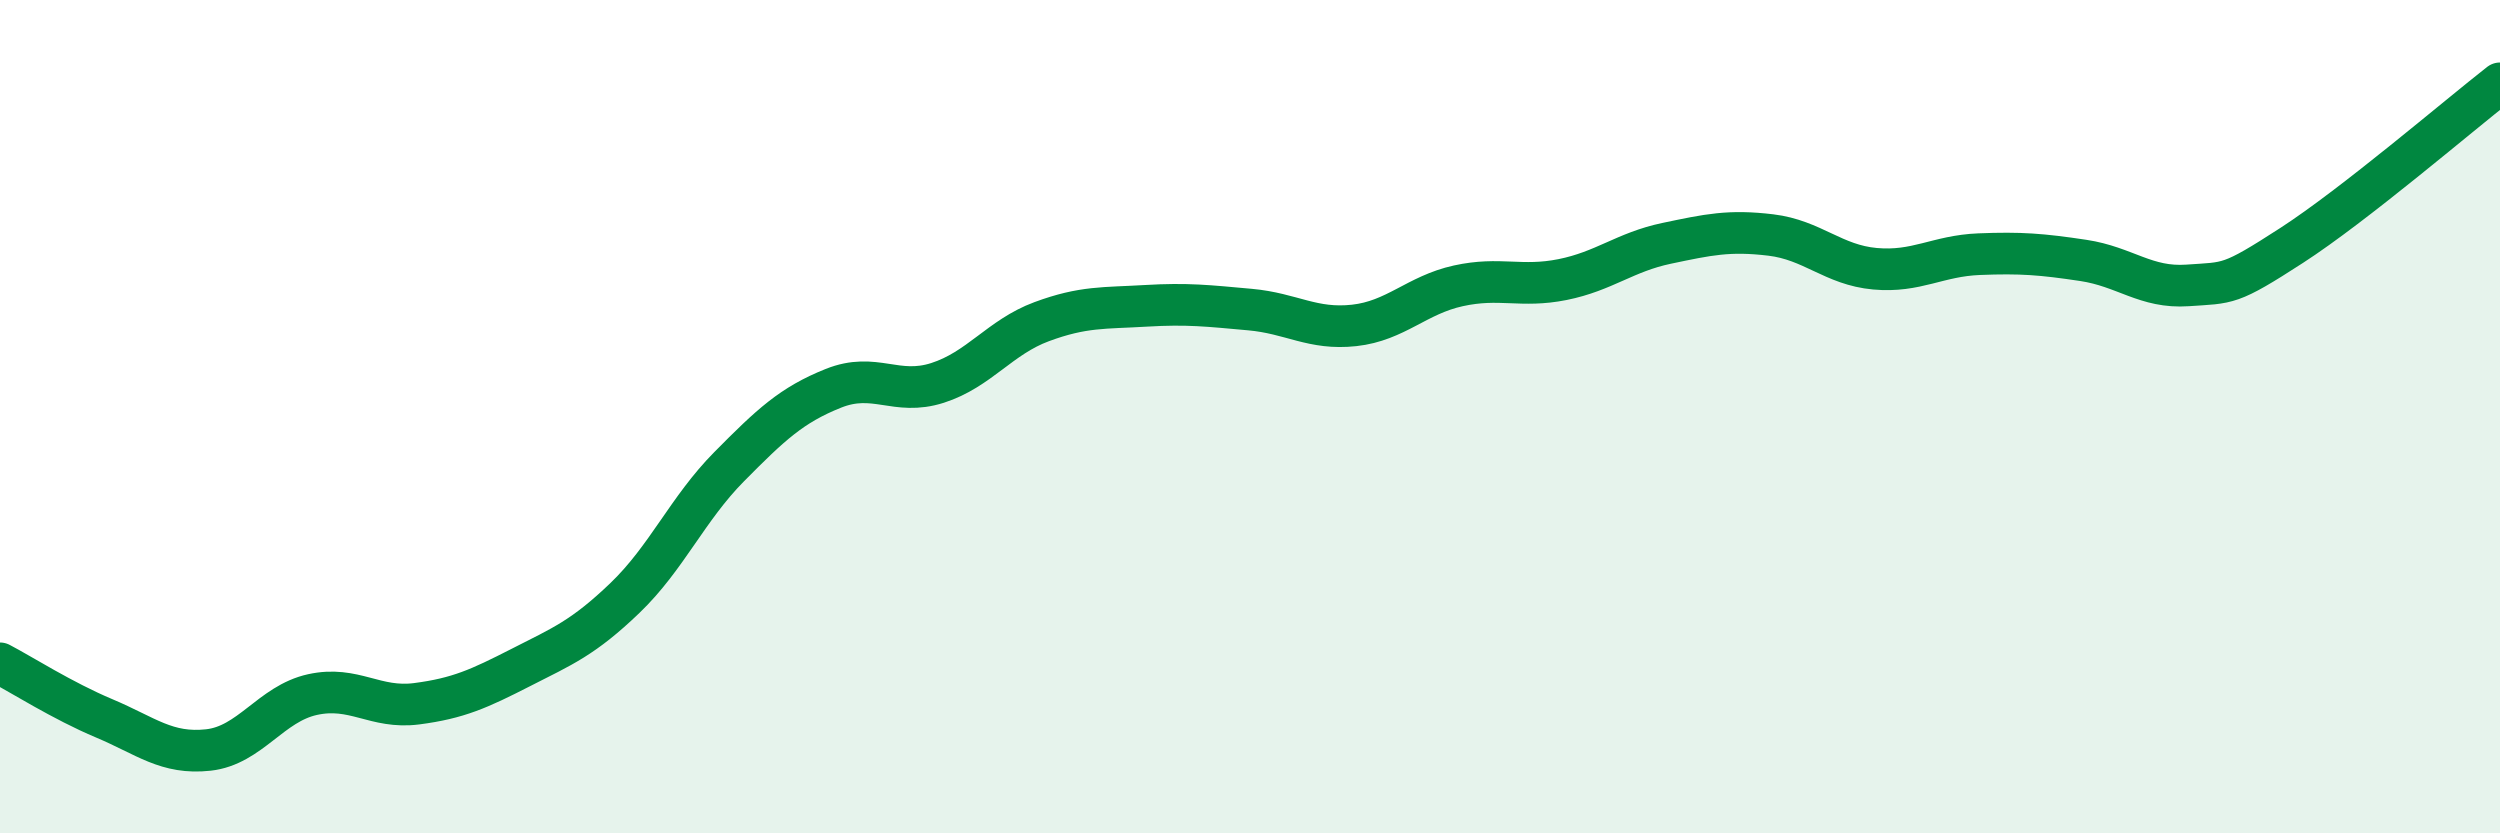
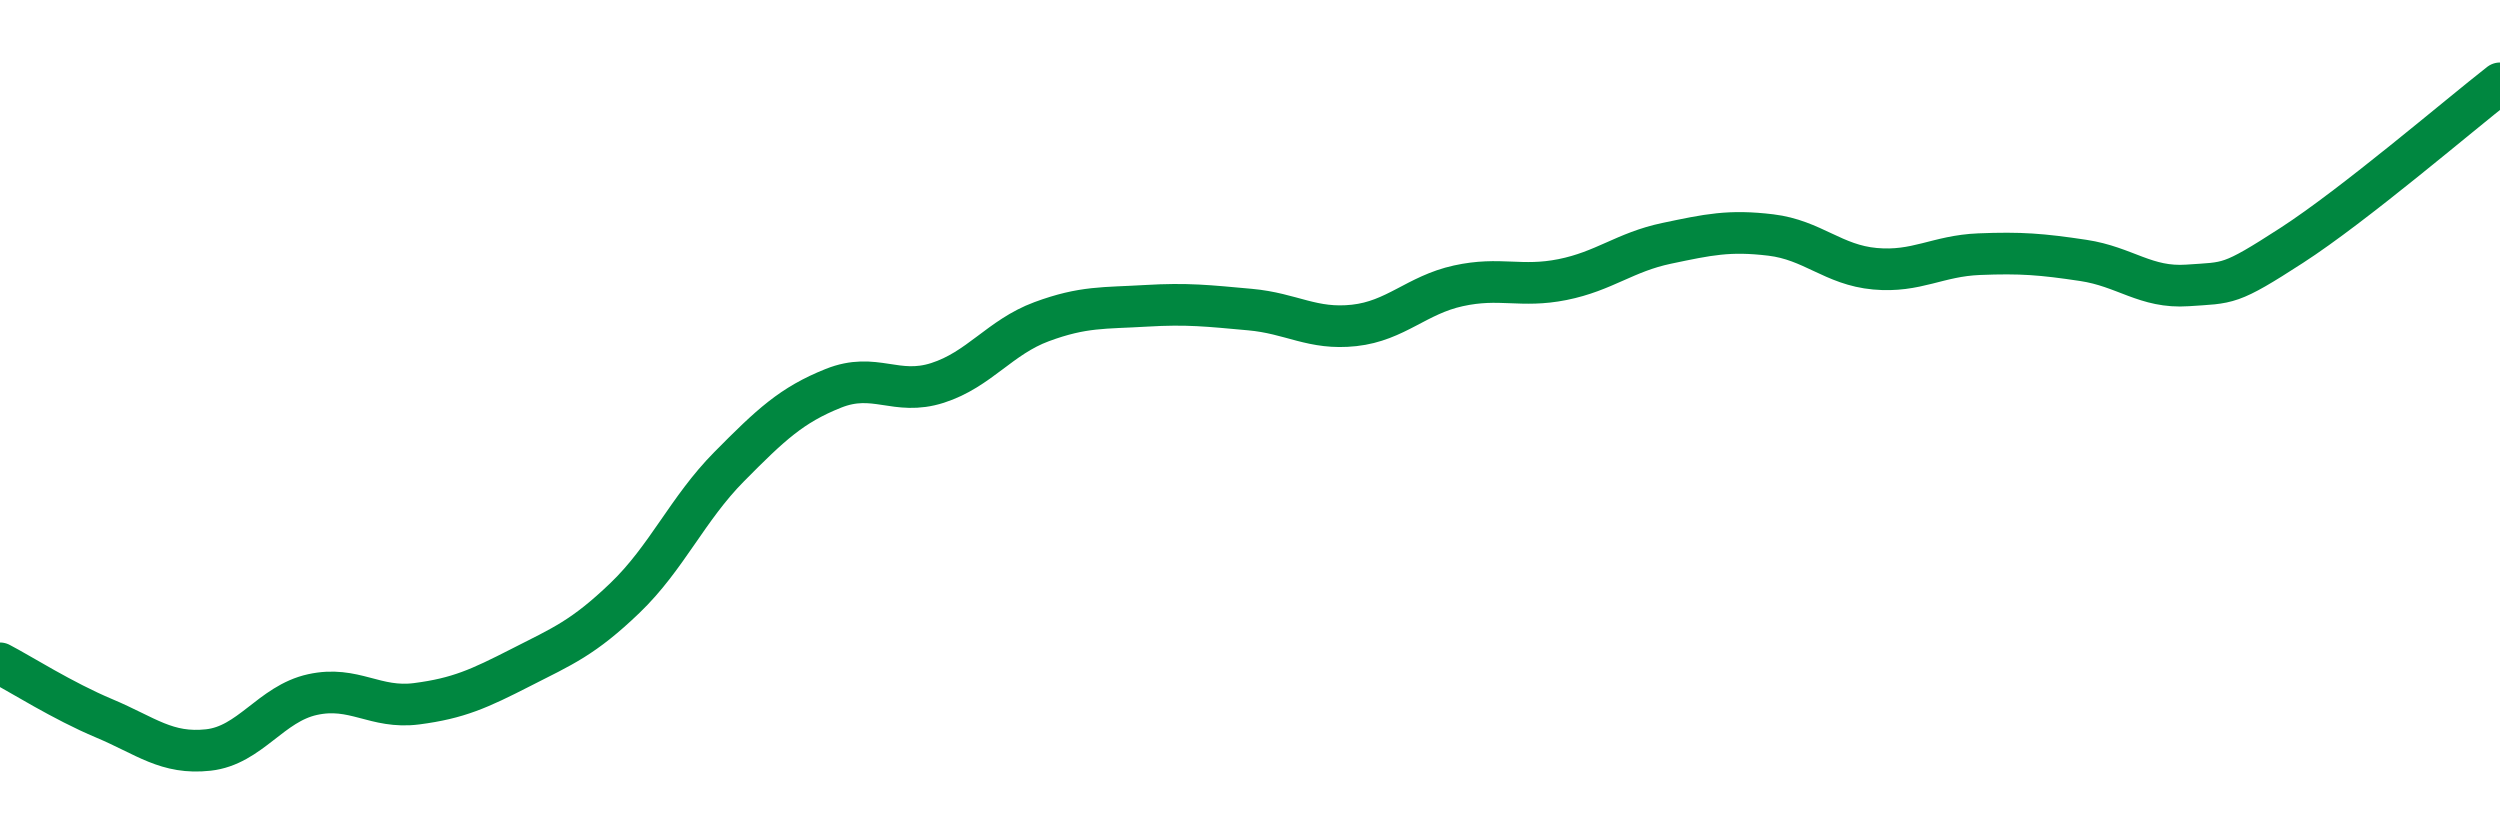
<svg xmlns="http://www.w3.org/2000/svg" width="60" height="20" viewBox="0 0 60 20">
-   <path d="M 0,15.92 C 0.5,16.18 1.5,16.82 2.5,17.24 C 3.5,17.66 4,18.11 5,18 C 6,17.89 6.5,16.89 7.5,16.67 C 8.5,16.45 9,17.02 10,16.89 C 11,16.76 11.5,16.53 12.5,16.02 C 13.5,15.51 14,15.31 15,14.35 C 16,13.39 16.5,12.21 17.5,11.2 C 18.5,10.19 19,9.72 20,9.32 C 21,8.92 21.5,9.51 22.5,9.19 C 23.5,8.87 24,8.09 25,7.72 C 26,7.35 26.5,7.4 27.5,7.34 C 28.5,7.28 29,7.34 30,7.43 C 31,7.52 31.5,7.92 32.5,7.81 C 33.5,7.7 34,7.08 35,6.86 C 36,6.64 36.5,6.91 37.5,6.71 C 38.5,6.51 39,6.05 40,5.84 C 41,5.63 41.5,5.52 42.5,5.64 C 43.5,5.76 44,6.36 45,6.45 C 46,6.54 46.5,6.14 47.5,6.1 C 48.5,6.06 49,6.1 50,6.25 C 51,6.4 51.5,6.92 52.5,6.85 C 53.5,6.78 53.5,6.86 55,5.89 C 56.5,4.92 59,2.78 60,2L60 20L0 20Z" fill="#008740" opacity="0.1" stroke-linecap="round" stroke-linejoin="round" />
  <path d="M 0,15.92 C 0.5,16.18 1.5,16.82 2.5,17.24 C 3.5,17.66 4,18.11 5,18 C 6,17.89 6.5,16.89 7.5,16.67 C 8.5,16.45 9,17.02 10,16.89 C 11,16.76 11.5,16.53 12.5,16.02 C 13.5,15.51 14,15.31 15,14.35 C 16,13.39 16.5,12.21 17.5,11.2 C 18.5,10.19 19,9.72 20,9.32 C 21,8.92 21.5,9.51 22.5,9.19 C 23.5,8.87 24,8.09 25,7.72 C 26,7.35 26.5,7.4 27.5,7.34 C 28.5,7.28 29,7.34 30,7.43 C 31,7.52 31.5,7.92 32.5,7.81 C 33.5,7.7 34,7.08 35,6.86 C 36,6.64 36.5,6.91 37.5,6.71 C 38.5,6.51 39,6.05 40,5.84 C 41,5.63 41.5,5.52 42.5,5.64 C 43.5,5.76 44,6.36 45,6.45 C 46,6.54 46.5,6.14 47.5,6.1 C 48.5,6.06 49,6.1 50,6.25 C 51,6.4 51.5,6.92 52.5,6.85 C 53.5,6.78 53.5,6.86 55,5.89 C 56.5,4.92 59,2.78 60,2" stroke="#008740" stroke-width="1" fill="none" stroke-linecap="round" stroke-linejoin="round" />
</svg>